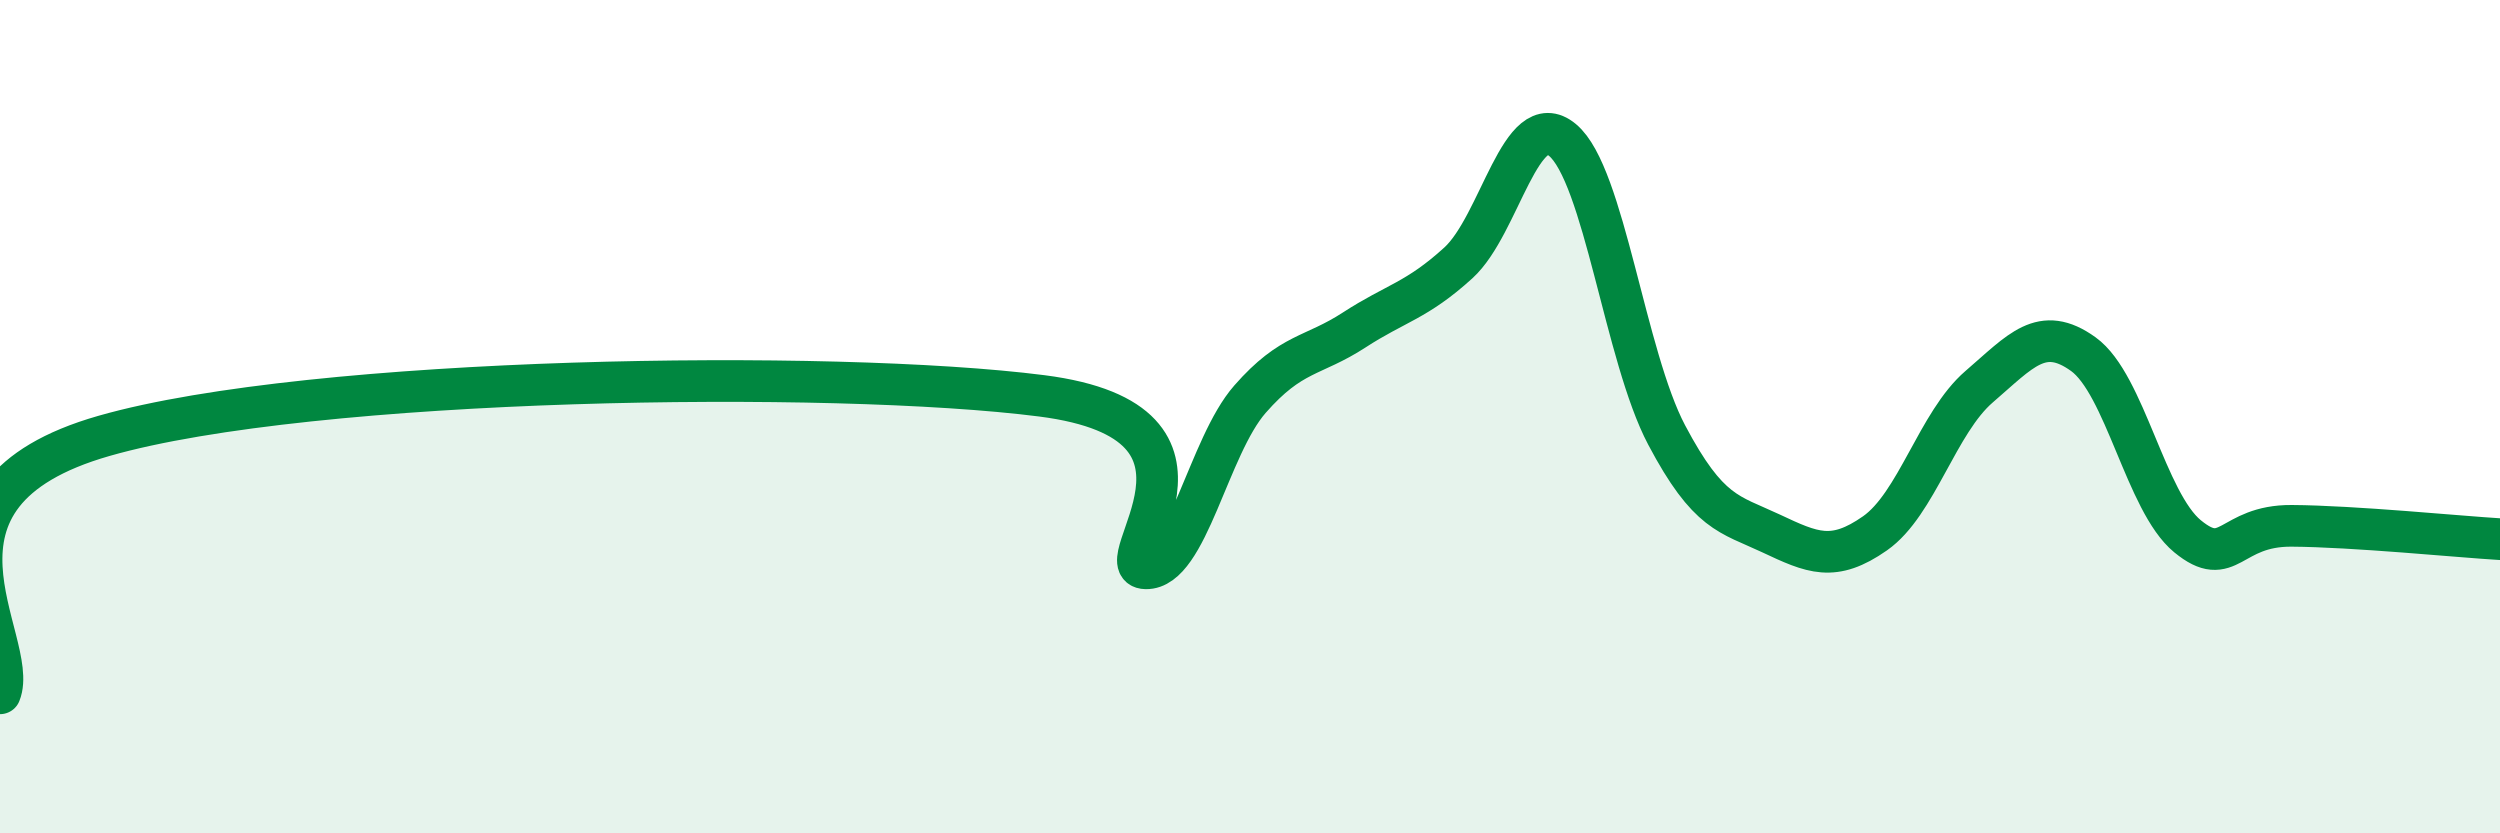
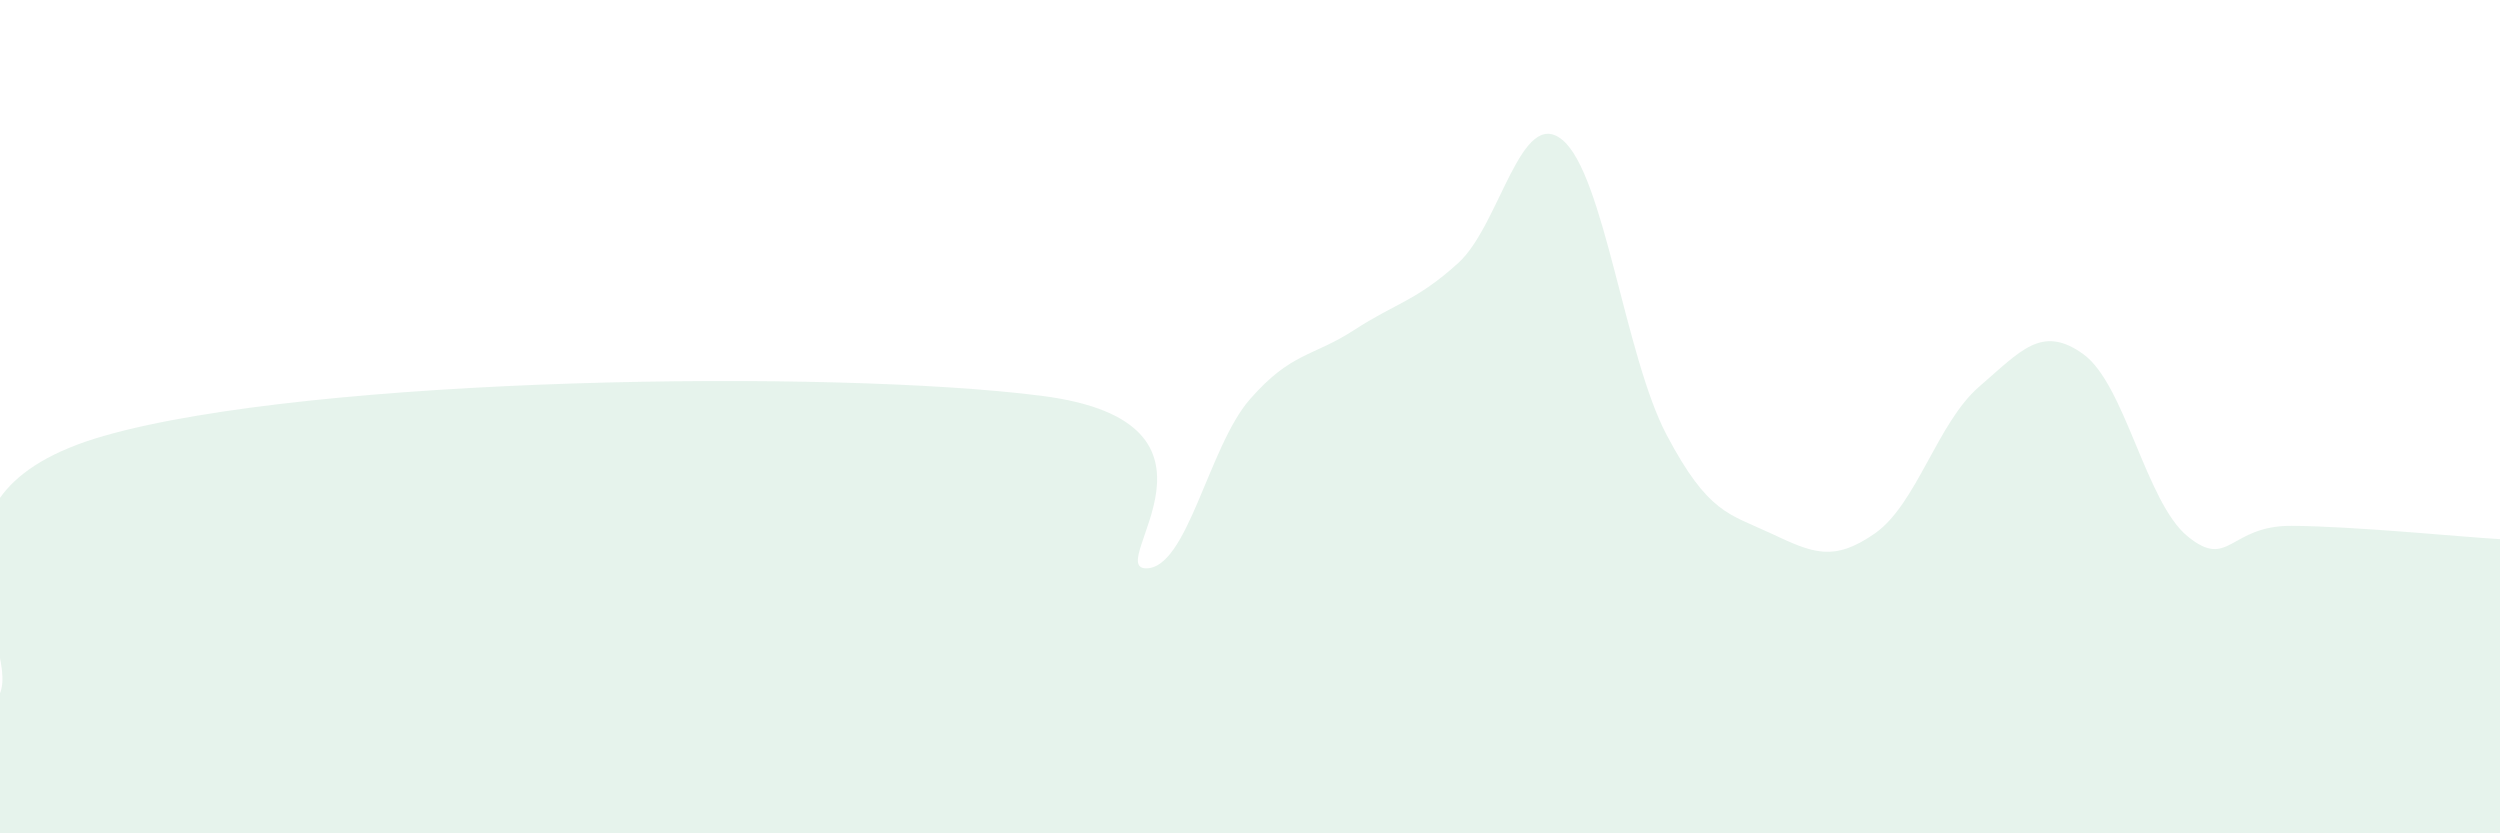
<svg xmlns="http://www.w3.org/2000/svg" width="60" height="20" viewBox="0 0 60 20">
  <path d="M 0,16.64 C 0.5,15.4 -2.5,11.89 2.5,10.46 C 7.5,9.03 20,8.86 25,9.5 C 30,10.14 26.5,13.62 27.5,13.64 C 28.5,13.66 29,10.72 30,9.58 C 31,8.44 31.5,8.57 32.5,7.92 C 33.5,7.27 34,7.22 35,6.31 C 36,5.4 36.5,2.53 37.5,3.36 C 38.5,4.19 39,8.55 40,10.44 C 41,12.33 41.5,12.33 42.5,12.8 C 43.5,13.27 44,13.5 45,12.8 C 46,12.1 46.5,10.14 47.5,9.28 C 48.5,8.42 49,7.78 50,8.5 C 51,9.22 51.5,12.05 52.5,12.87 C 53.5,13.69 53.5,12.61 55,12.62 C 56.5,12.63 59,12.88 60,12.94L60 20L0 20Z" fill="#008740" opacity="0.1" stroke-linecap="round" stroke-linejoin="round" />
-   <path d="M 0,16.64 C 0.5,15.4 -2.5,11.89 2.5,10.46 C 7.5,9.03 20,8.86 25,9.5 C 30,10.14 26.5,13.62 27.5,13.64 C 28.5,13.66 29,10.72 30,9.58 C 31,8.44 31.5,8.57 32.5,7.92 C 33.5,7.27 34,7.22 35,6.31 C 36,5.4 36.5,2.53 37.5,3.36 C 38.5,4.19 39,8.55 40,10.44 C 41,12.33 41.5,12.33 42.5,12.8 C 43.5,13.27 44,13.5 45,12.8 C 46,12.1 46.5,10.14 47.5,9.28 C 48.5,8.42 49,7.78 50,8.5 C 51,9.22 51.5,12.05 52.5,12.87 C 53.5,13.69 53.5,12.61 55,12.62 C 56.5,12.63 59,12.88 60,12.94" stroke="#008740" stroke-width="1" fill="none" stroke-linecap="round" stroke-linejoin="round" />
</svg>